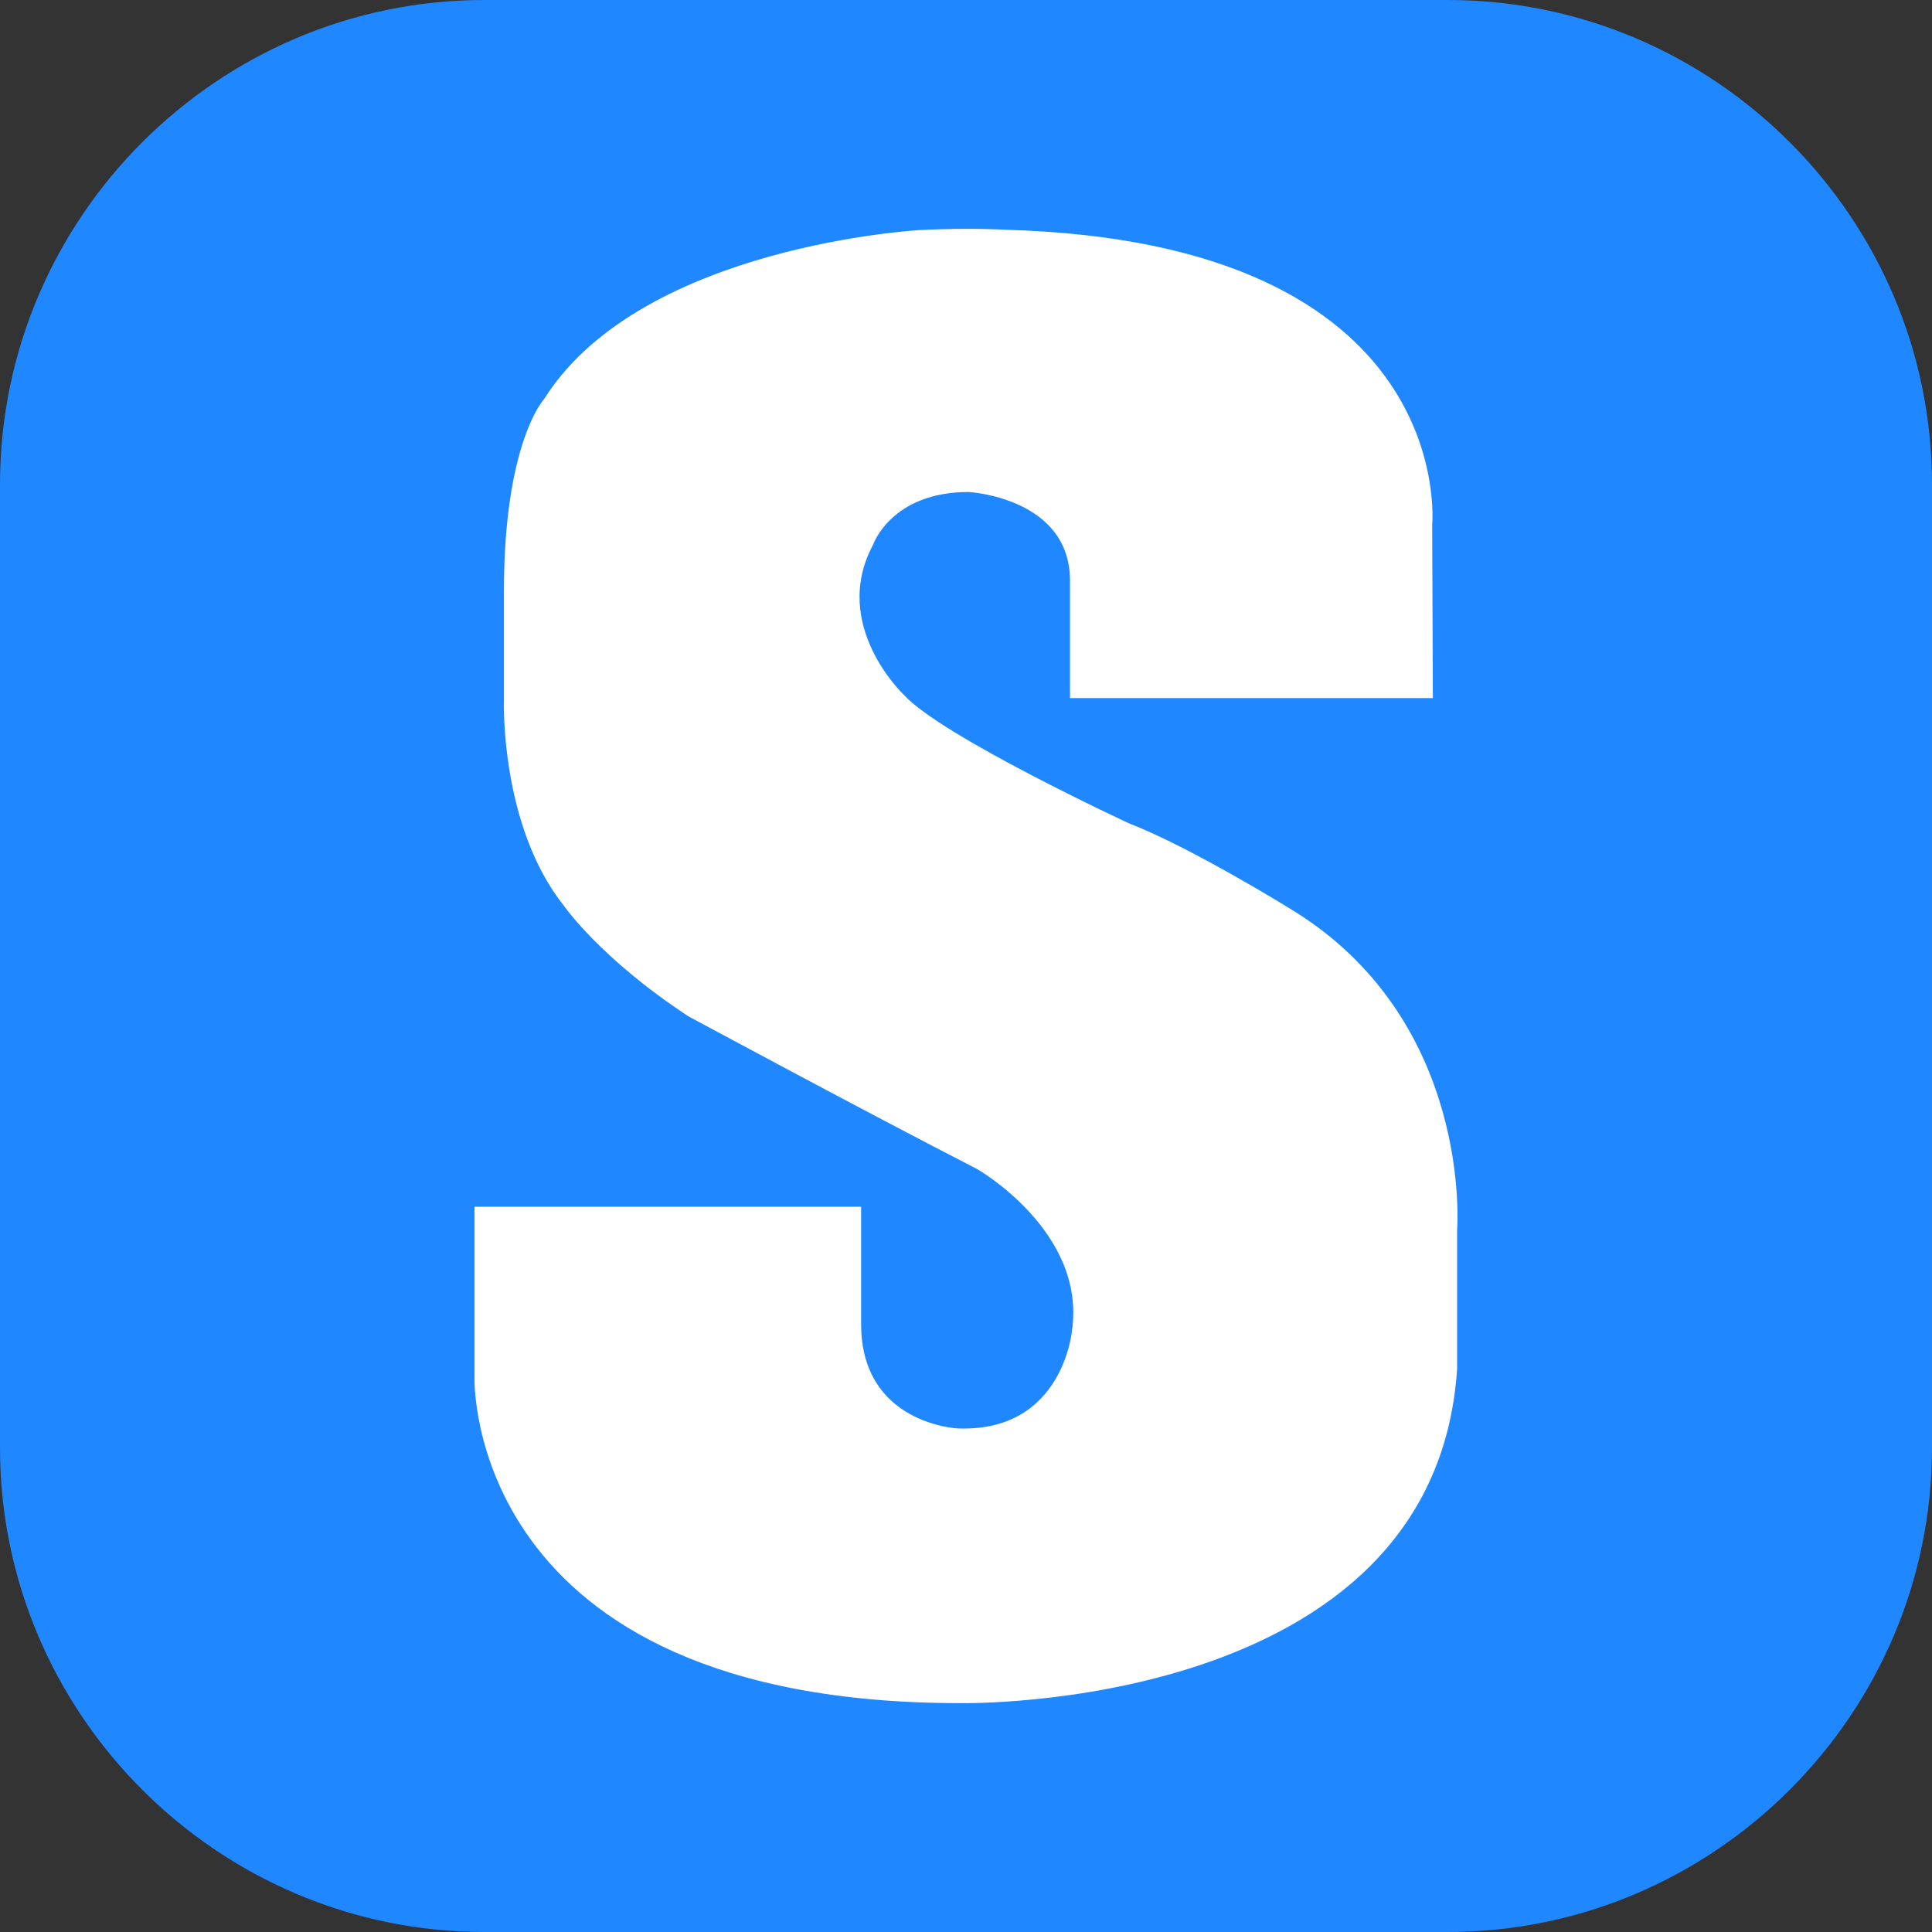
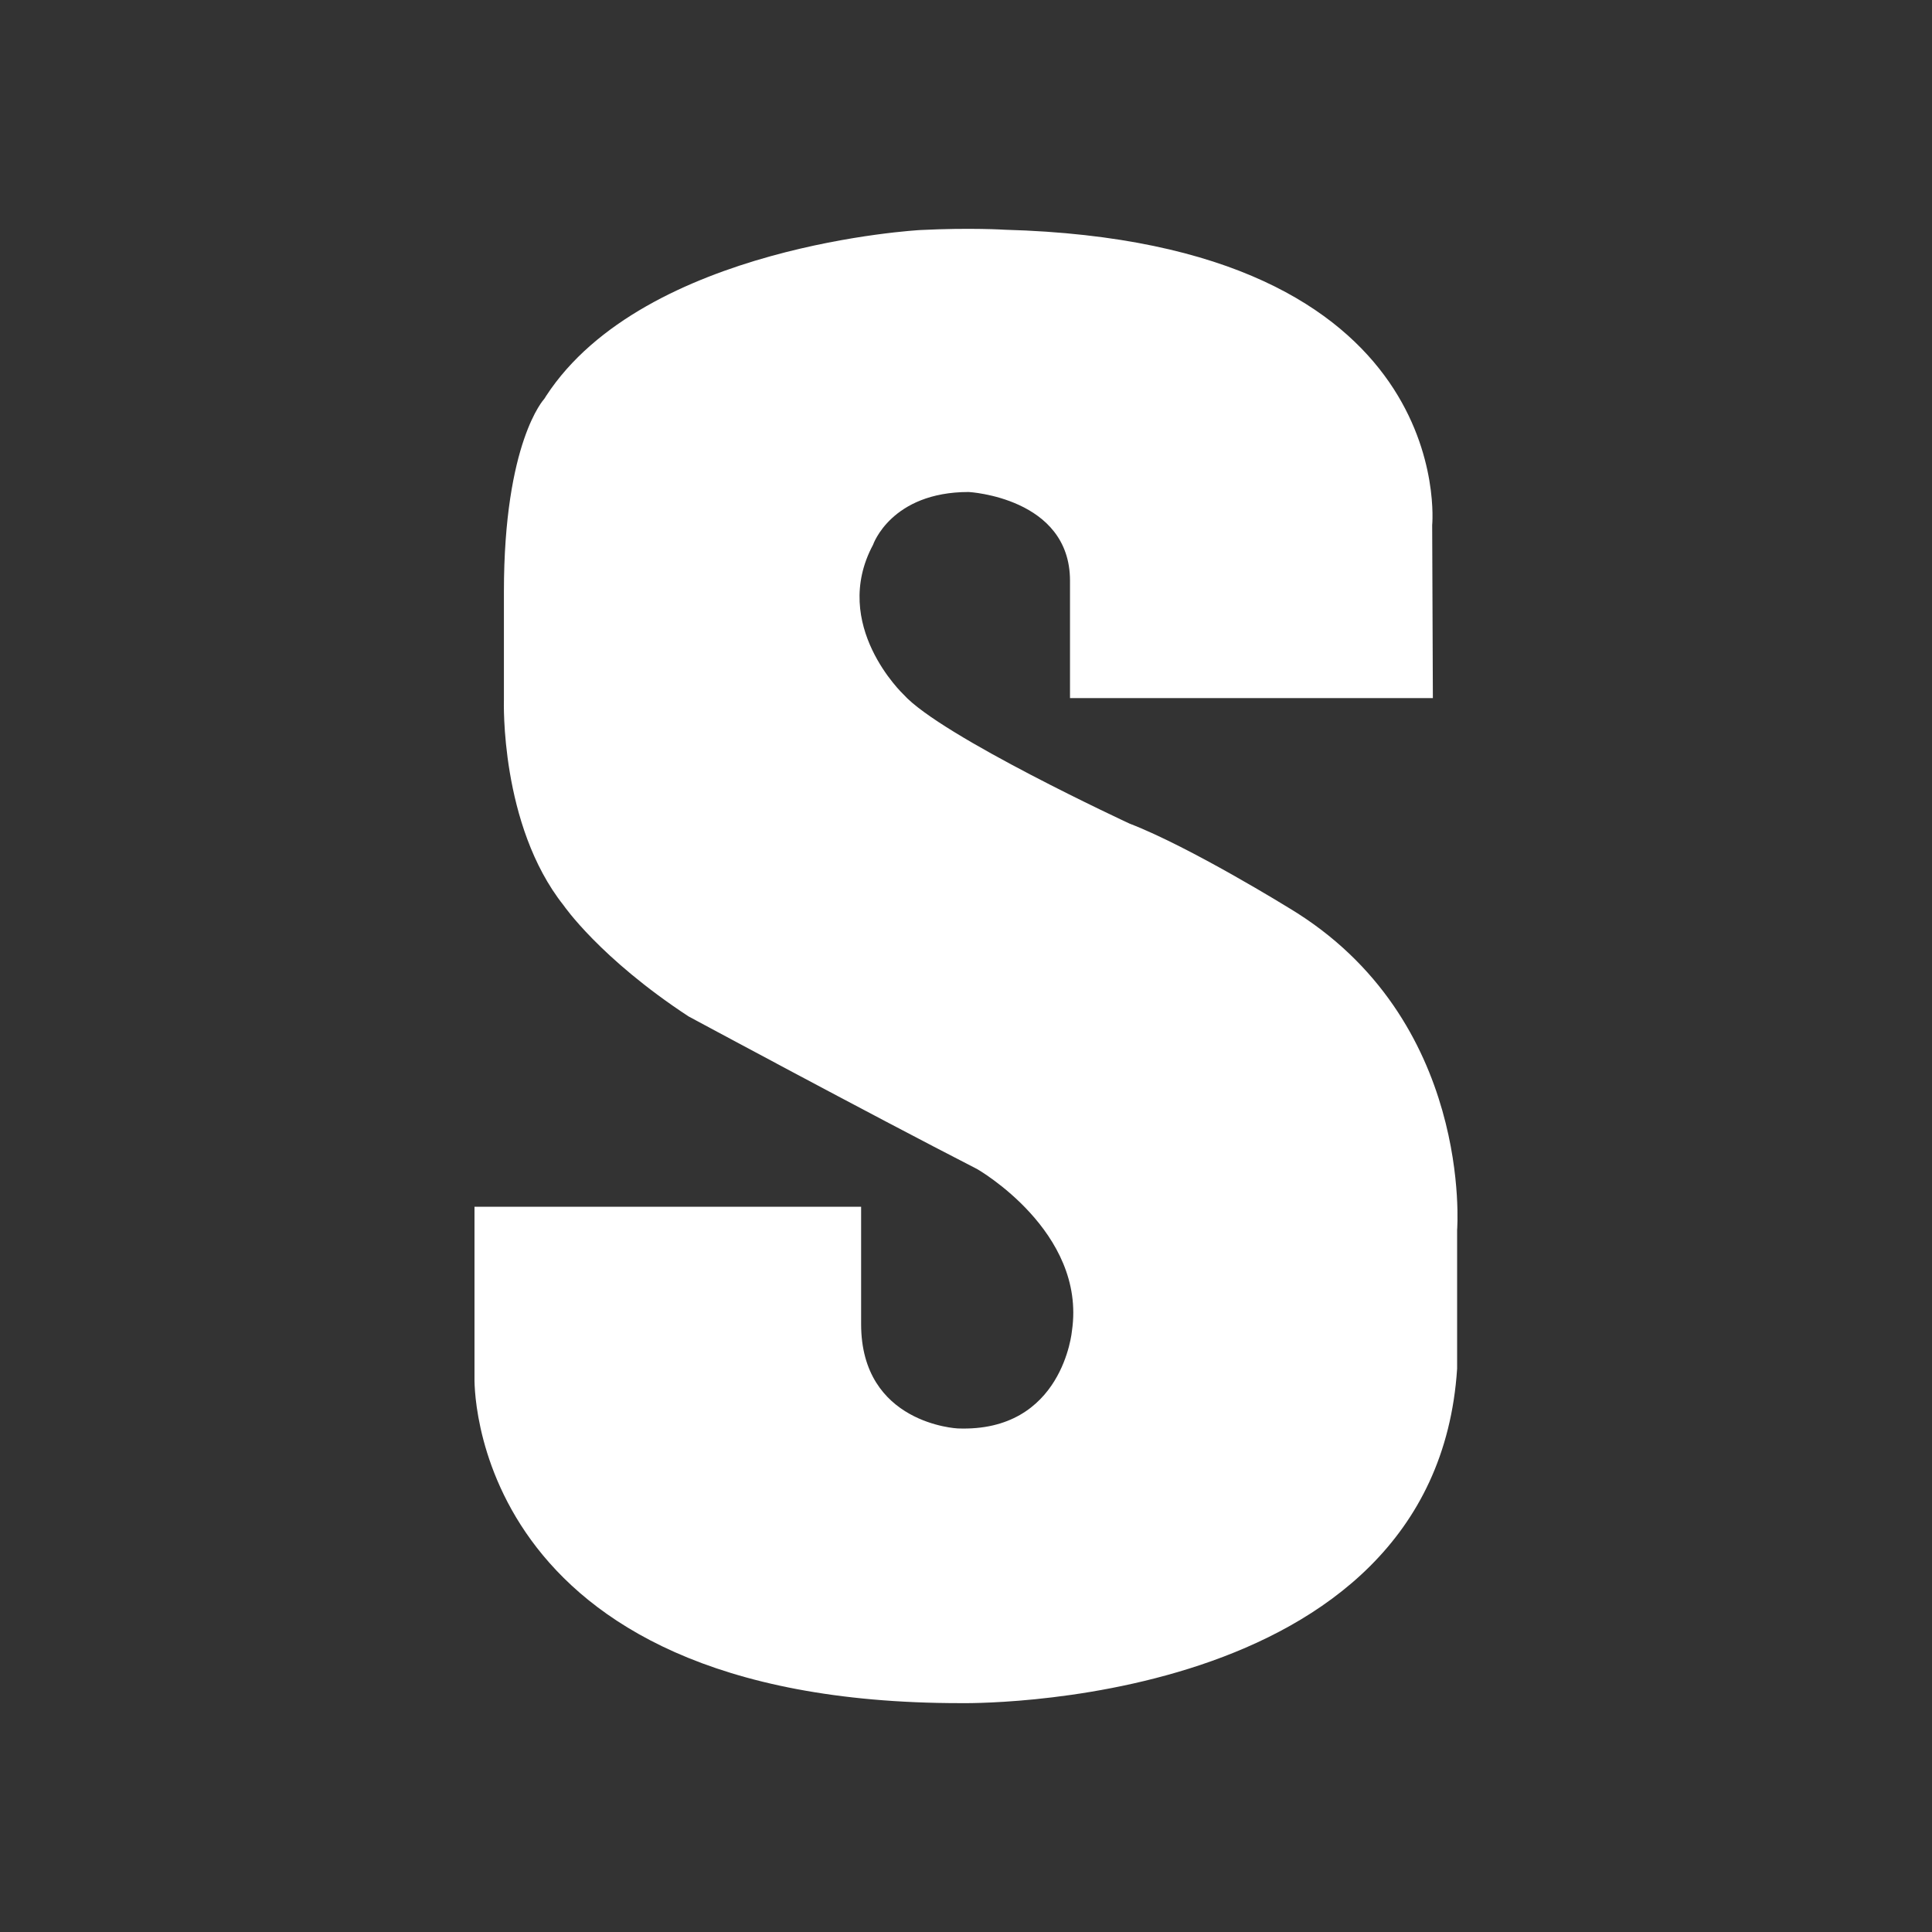
<svg xmlns="http://www.w3.org/2000/svg" xml:space="preserve" width="357px" height="357px" version="1.1" style="shape-rendering:geometricPrecision; text-rendering:geometricPrecision; image-rendering:optimizeQuality; fill-rule:evenodd; clip-rule:evenodd" viewBox="0 0 392.72 392.72">
  <rect x="0" y="0" width="392.72" height="392.72" fill="#333333" stroke="none" />
  <defs>
    <style type="text/css"> .fil0 {fill:#1F87FF} .fil1 {fill:white} </style>
  </defs>
  <g id="Слой_x0020_1">
-     <path class="fil0" d="M98.43 0c0,0 195.86,0 195.86,0 54.14,0 98.43,44.29 98.43,98.43 0,0 0,195.86 0,195.86 0,54.14 -44.29,98.43 -98.43,98.43 0,0 -195.86,0 -195.86,0 -54.14,0 -98.43,-44.29 -98.43,-98.43 0,0 0,-195.86 0,-195.86 0,-54.14 44.29,-98.43 98.43,-98.43z" />
    <path class="fil1" d="M262.06 184.6c0,0 -20.02,-12.39 -32.44,-17.18 0,0 -38.35,-17.77 -45.96,-26.25 0,0 -14.95,-14.11 -6.19,-30.44 0,0 3.65,-10.72 19.44,-10.72 0,0 20.59,1.12 20.59,18.03l0 23.86 73.76 0 -0.14 -35.15c0,0 5.63,-57.53 -86.86,-60.05 0,0 -6.97,-0.45 -17.19,0.06 0,0 -56.03,3.01 -76.07,33.74 -0.11,0.22 -0.27,0.41 -0.39,0.61 0,0 -8.18,8.72 -8.18,39.18l0 22.02c0,0 -0.84,25.38 12.14,41.73 0,0 7.33,10.71 25.38,22.56 0,0 36.65,19.74 58.66,31.03 0,0 22.23,12.68 19.29,32.86 0,0 -1.81,20.71 -23.24,19.87 0,0 -19.62,-0.89 -19.62,-21.2l0 -23.86 -78.59 0 0 34.65c0,0 -2.19,66.25 98.77,66.25 0,0 96.44,1.96 100.97,-67.99l0 -28.18c0,0 3.38,-42.87 -34.13,-65.43z" />
  </g>
</svg>